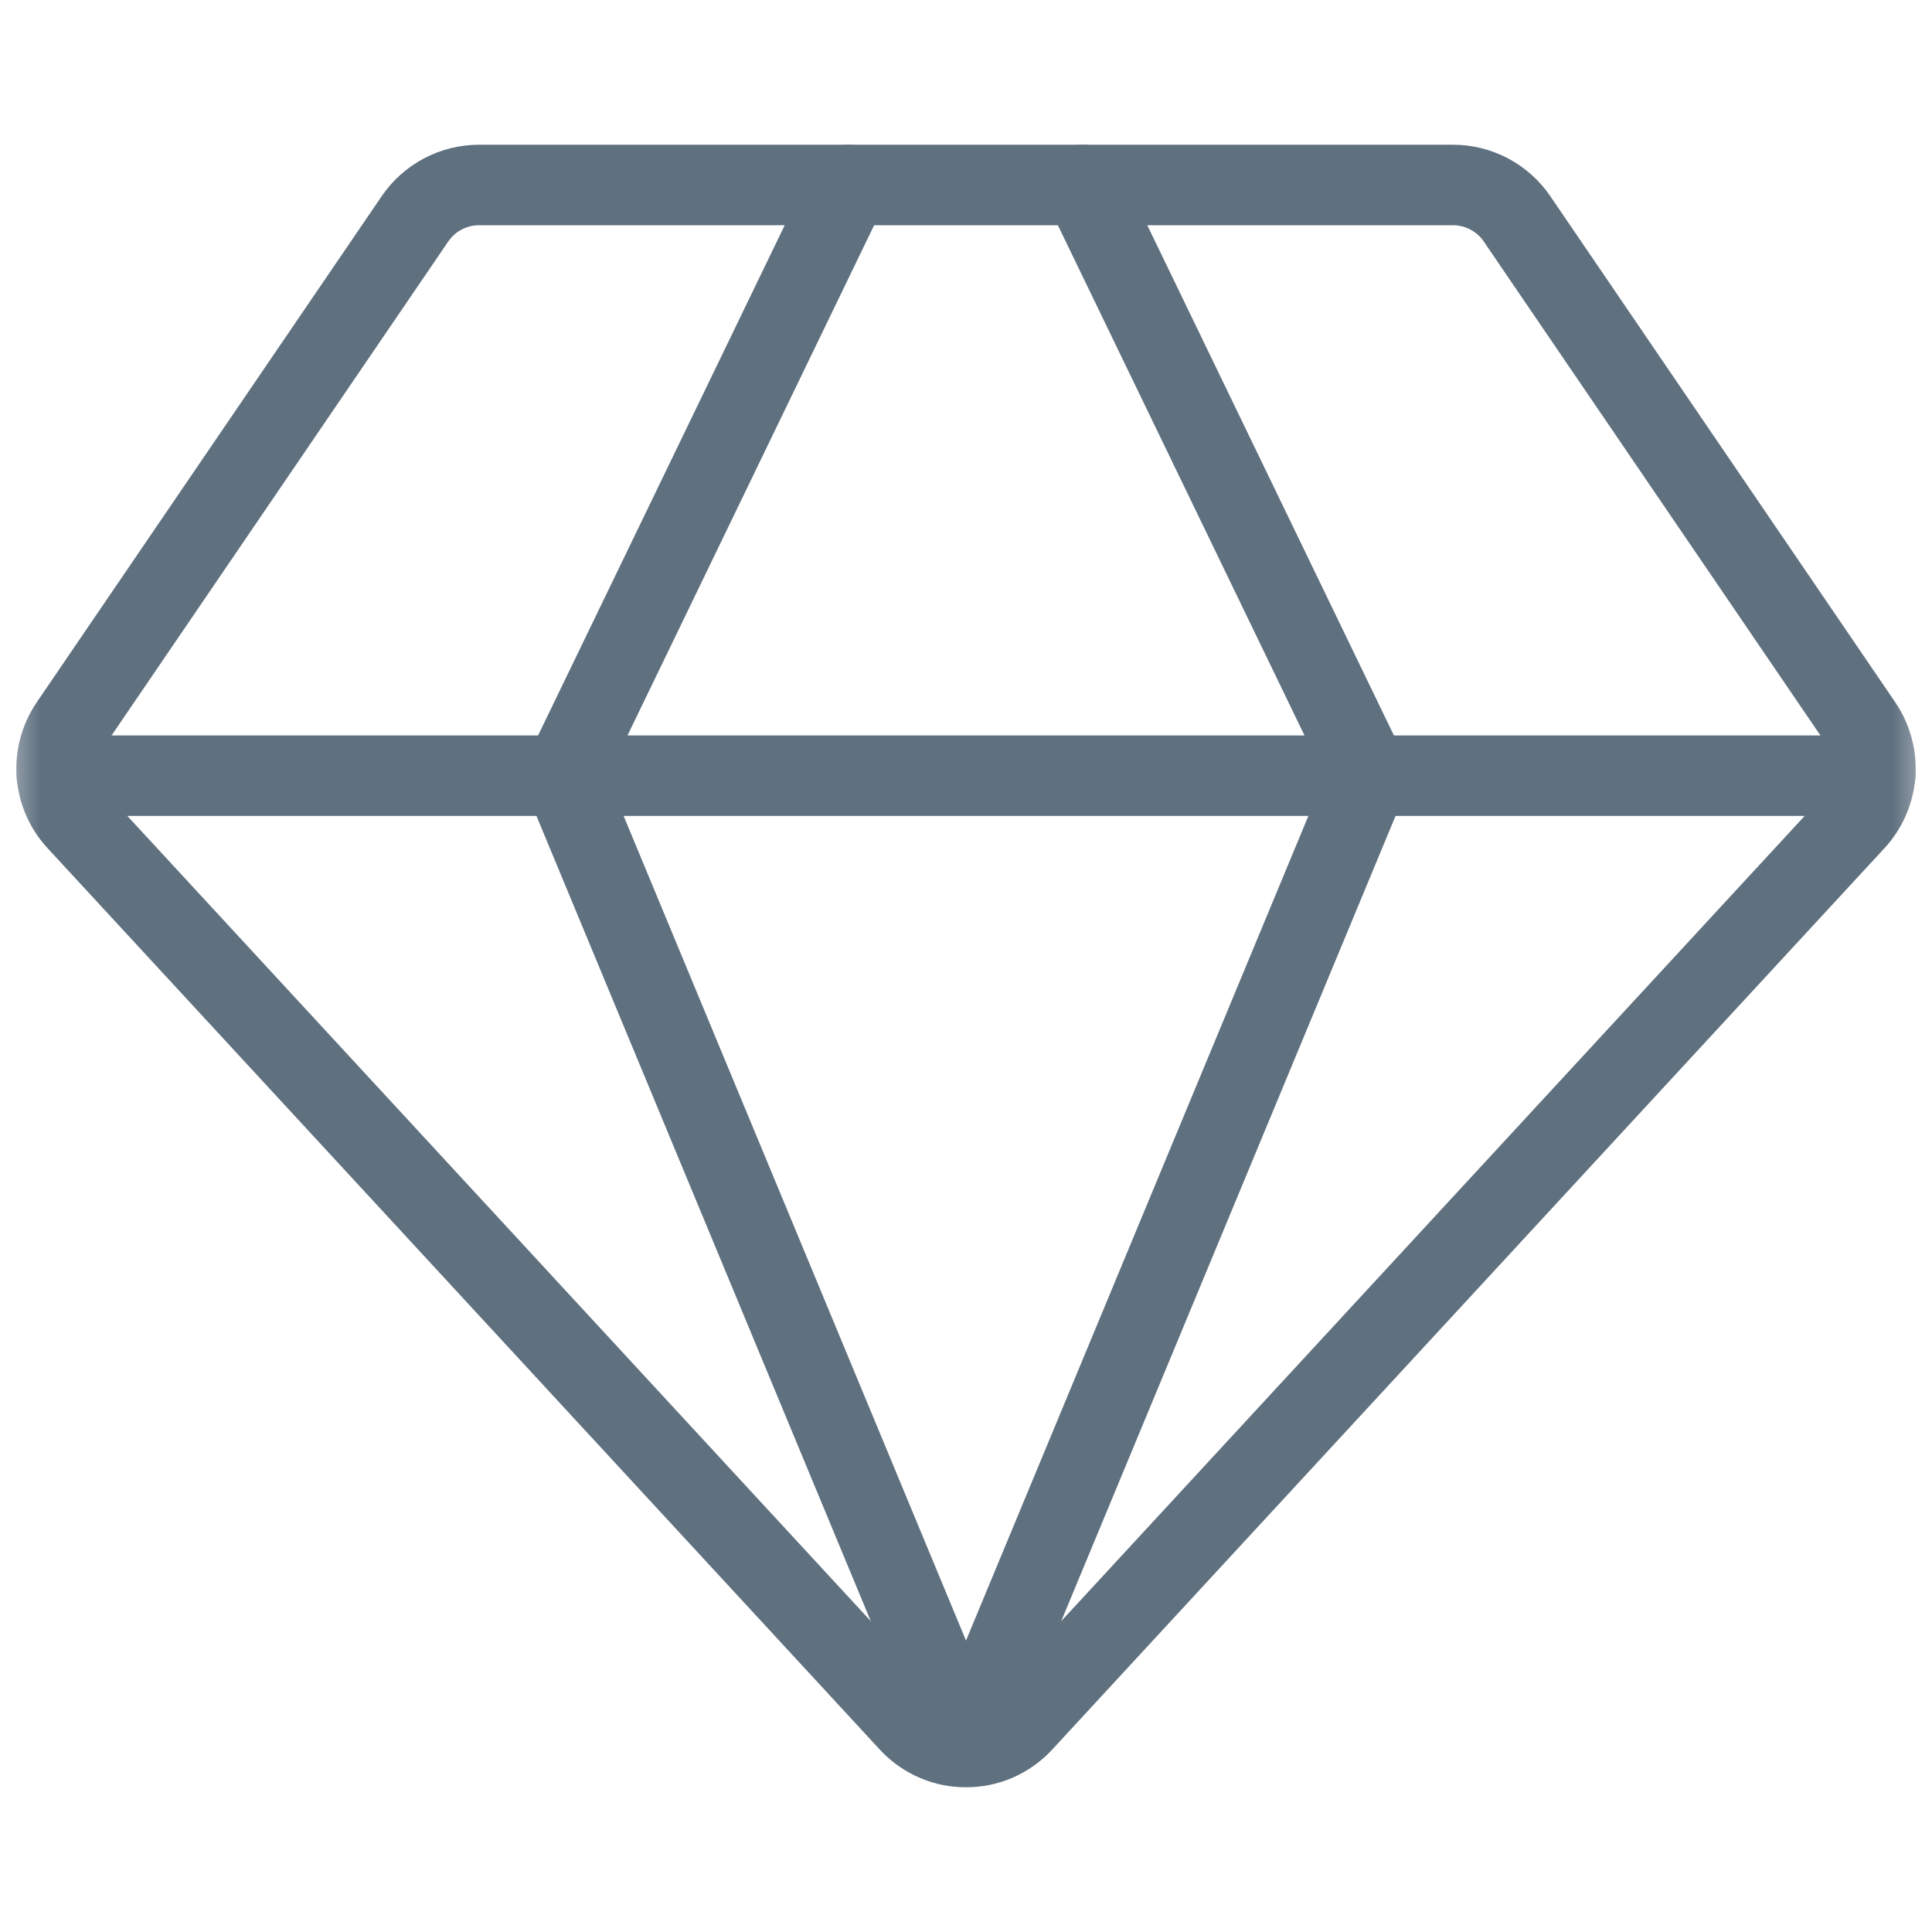
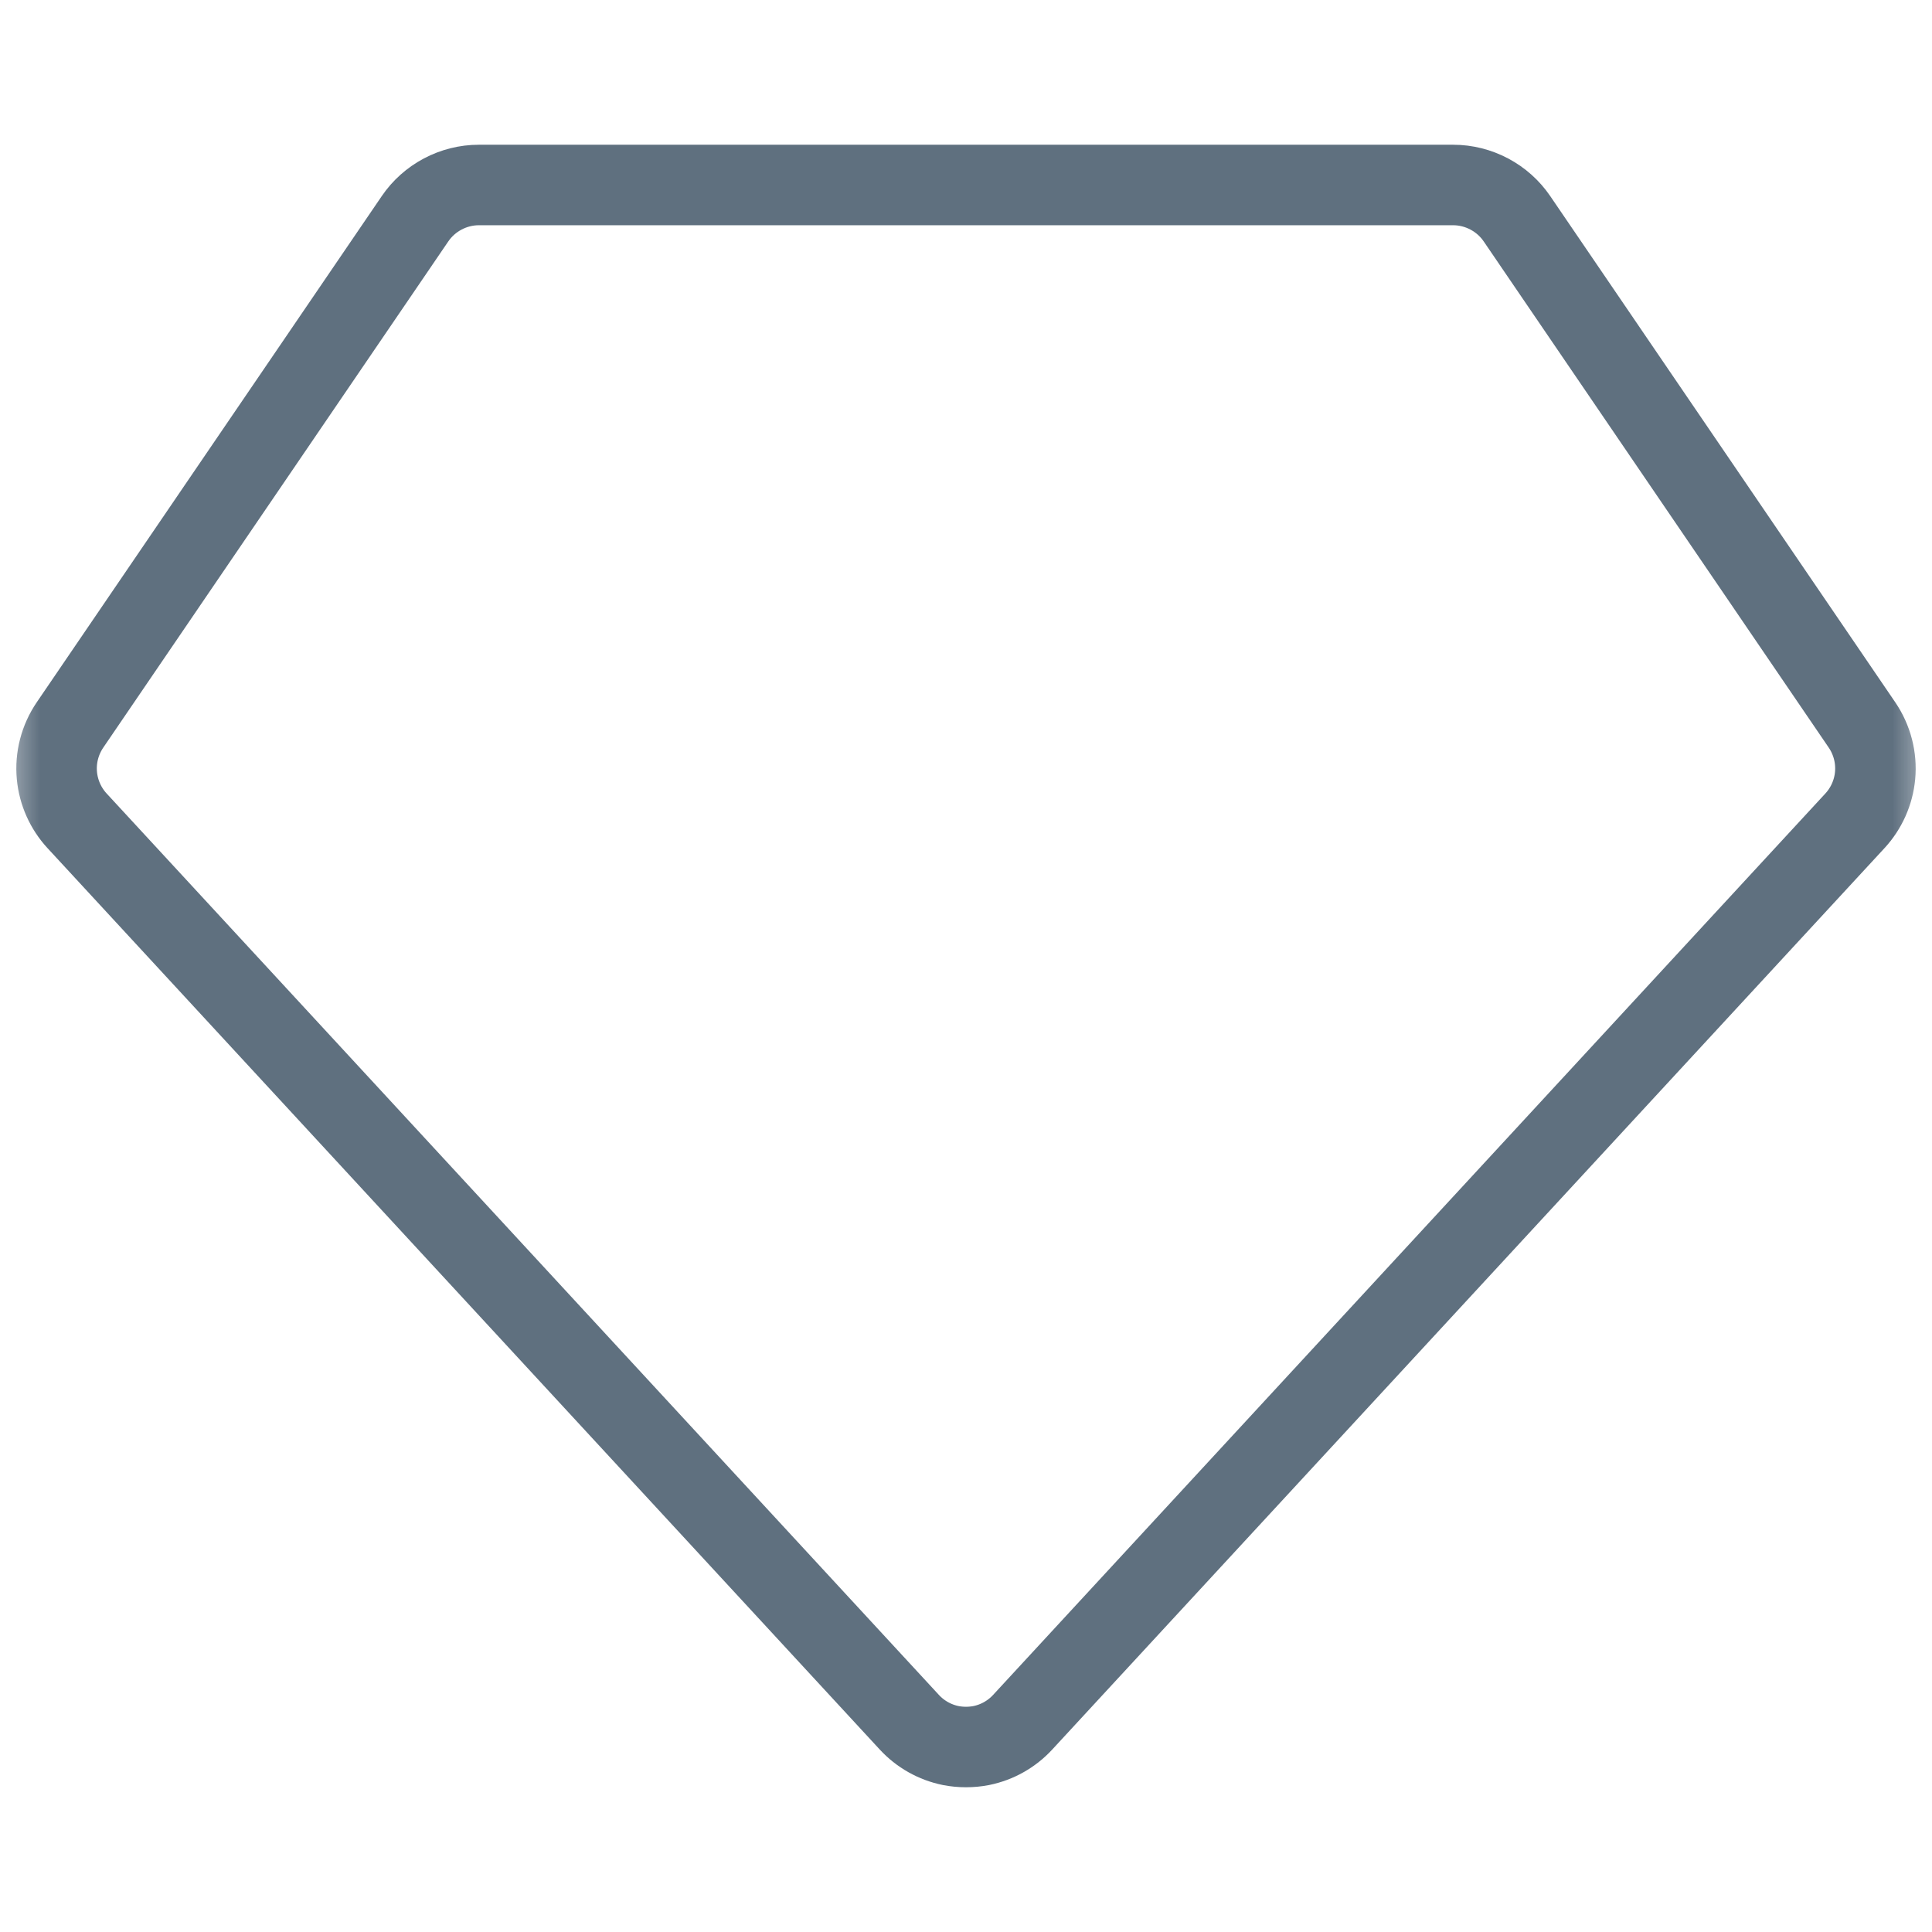
<svg xmlns="http://www.w3.org/2000/svg" width="24" height="24" viewBox="0 0 24 24" fill="none">
  <g opacity="0.7">
    <mask id="mask0_1114_9176" style="mask-type:luminance" maskUnits="userSpaceOnUse" x="0" y="0" width="24" height="24">
      <path d="M0 7.05719e-05H24V24H0V7.05719e-05Z" fill="white" />
    </mask>
    <g mask="url(#mask0_1114_9176)">
      <path d="M23.293 9.636C23.273 9.845 23.185 10.042 23.043 10.196L12.705 21.393C12.568 21.542 12.387 21.644 12.189 21.684C12.064 21.708 11.936 21.708 11.811 21.684C11.613 21.644 11.432 21.542 11.295 21.393L0.957 10.196C0.815 10.042 0.727 9.845 0.707 9.636C0.686 9.413 0.744 9.19 0.87 9.005L5.156 2.717C5.244 2.588 5.362 2.483 5.5 2.41C5.638 2.337 5.792 2.298 5.948 2.298H18.052C18.208 2.298 18.362 2.337 18.5 2.41C18.638 2.483 18.756 2.588 18.844 2.717L23.13 9.005C23.256 9.19 23.314 9.413 23.293 9.636Z" stroke="#1B3349" stroke-miterlimit="10" stroke-linecap="round" stroke-linejoin="round" />
-       <path d="M10.545 2.298L6.998 9.636L12 21.684L17.002 9.636L13.455 2.298" stroke="#1B3349" stroke-miterlimit="10" stroke-linecap="round" stroke-linejoin="round" />
-       <path d="M0.708 9.636H23.293" stroke="#1B3349" stroke-miterlimit="10" stroke-linecap="round" stroke-linejoin="round" />
    </g>
  </g>
</svg>